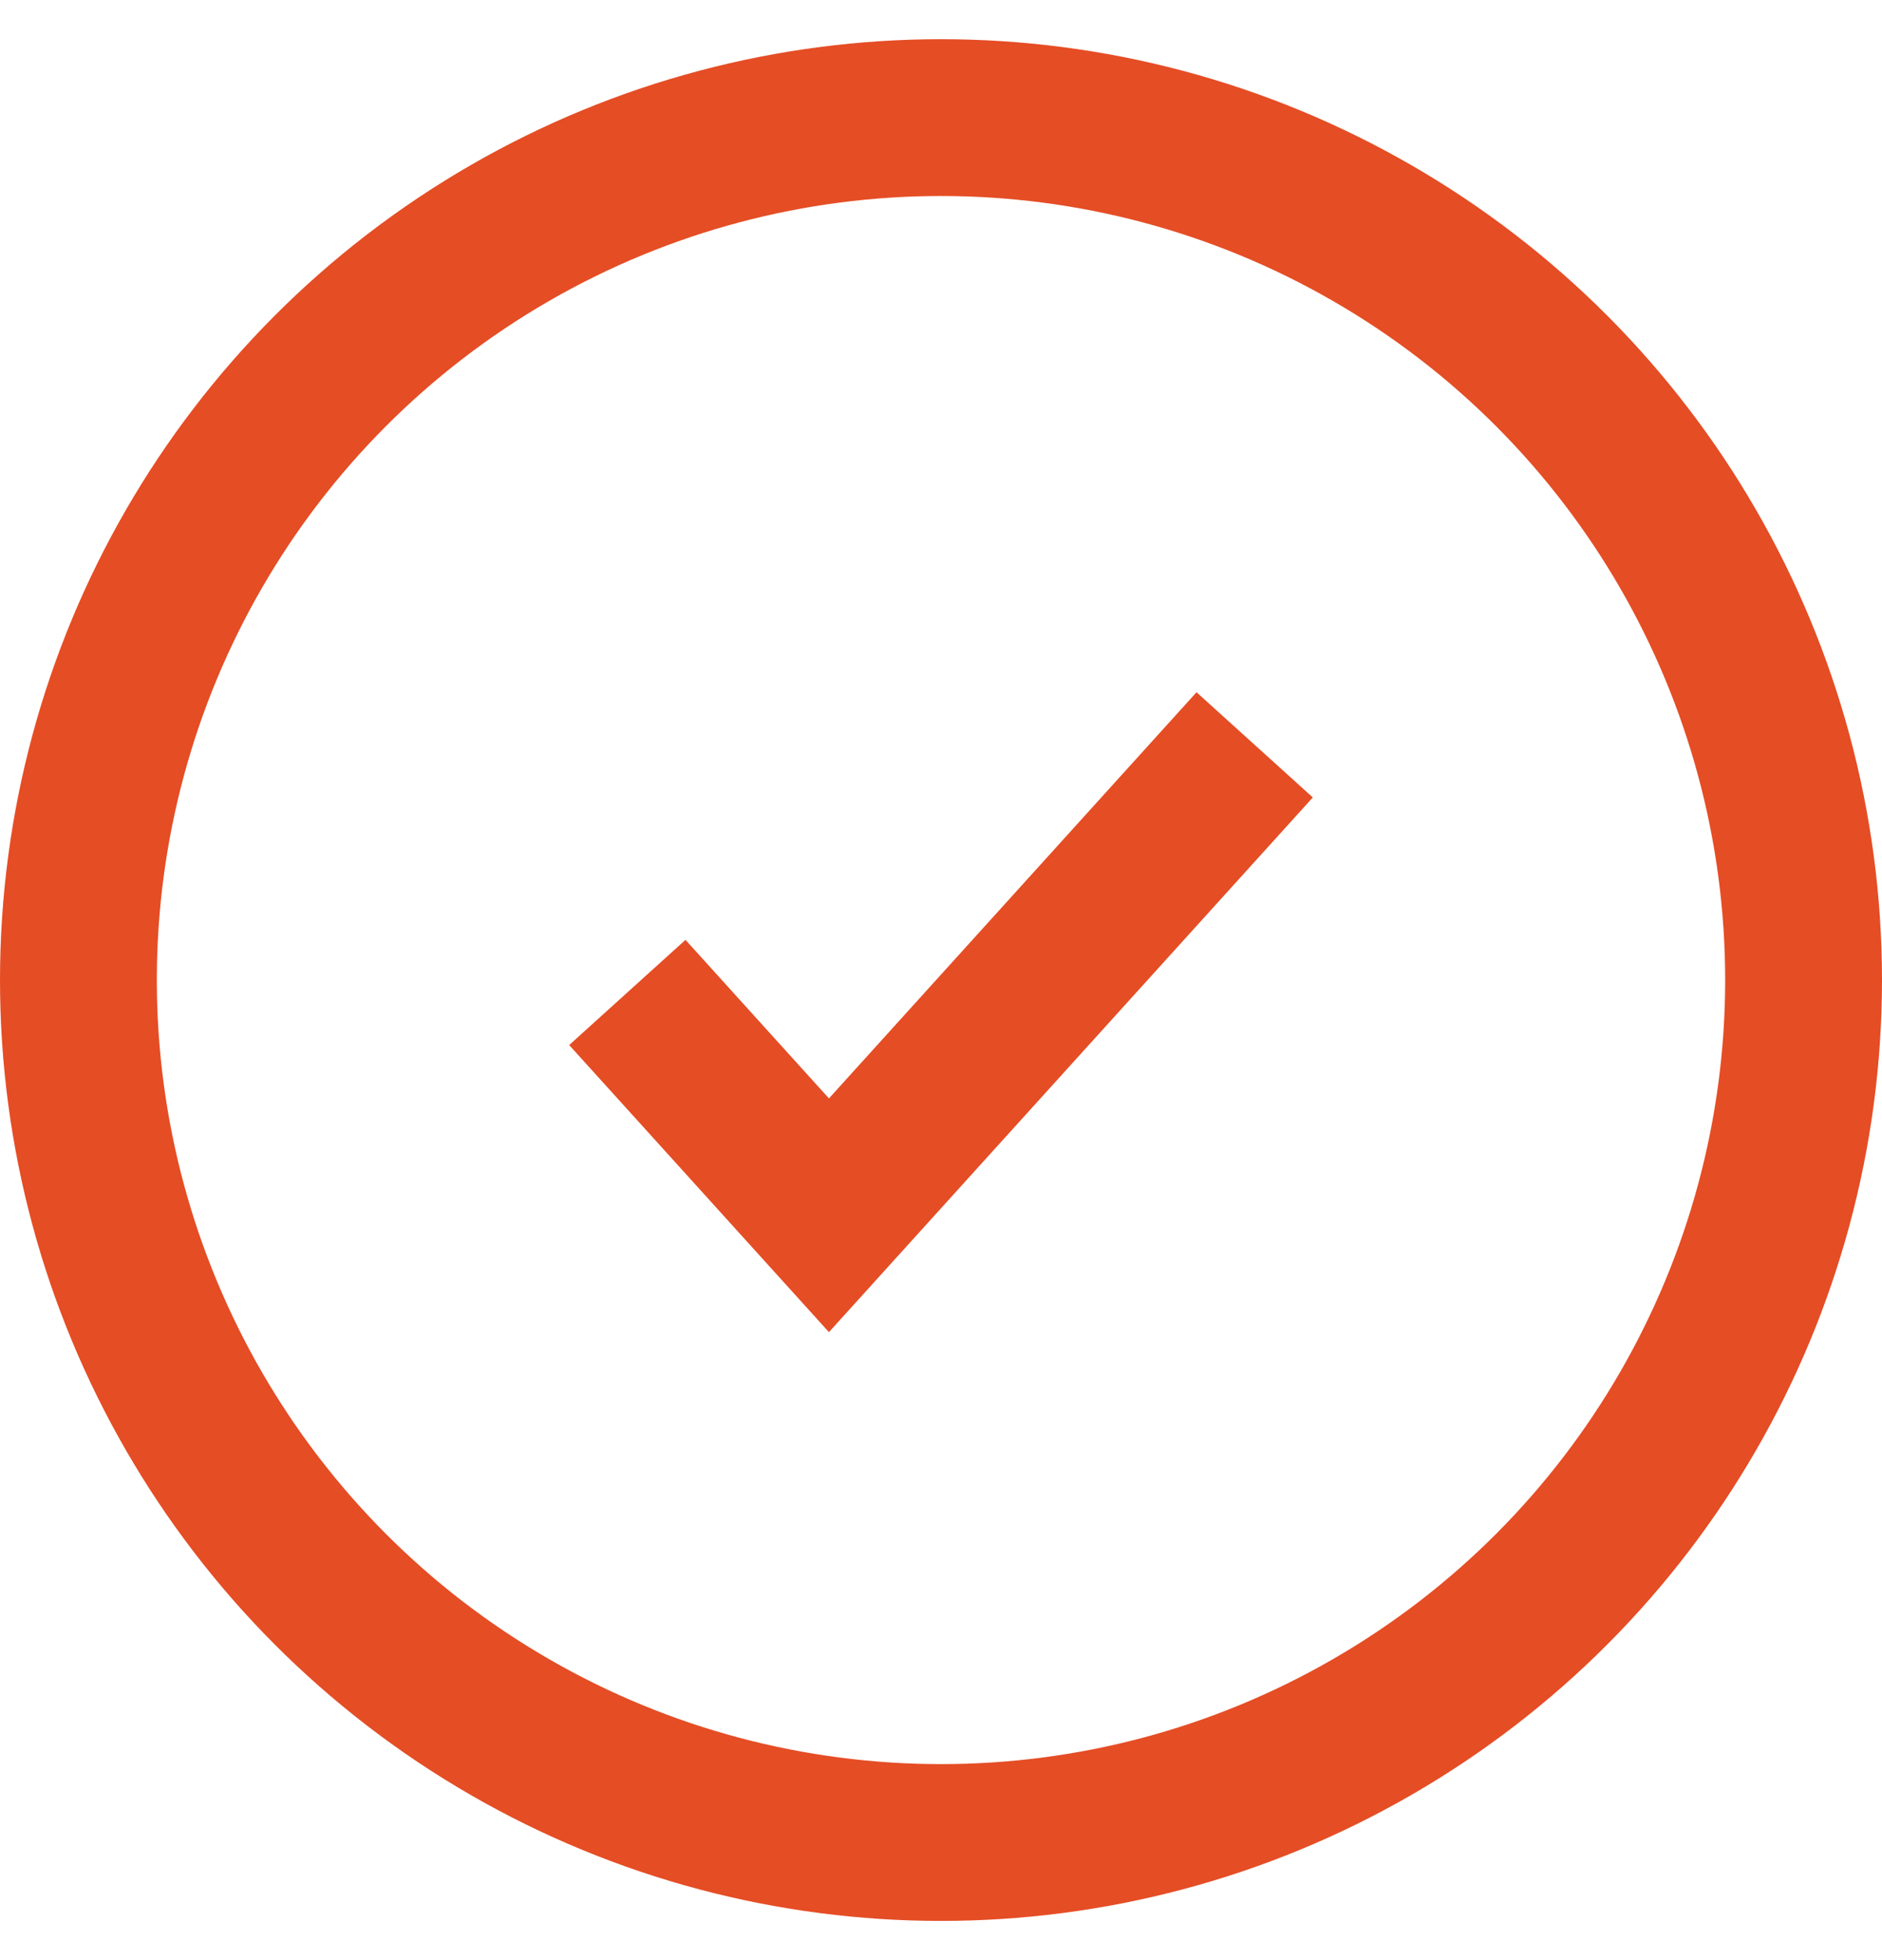
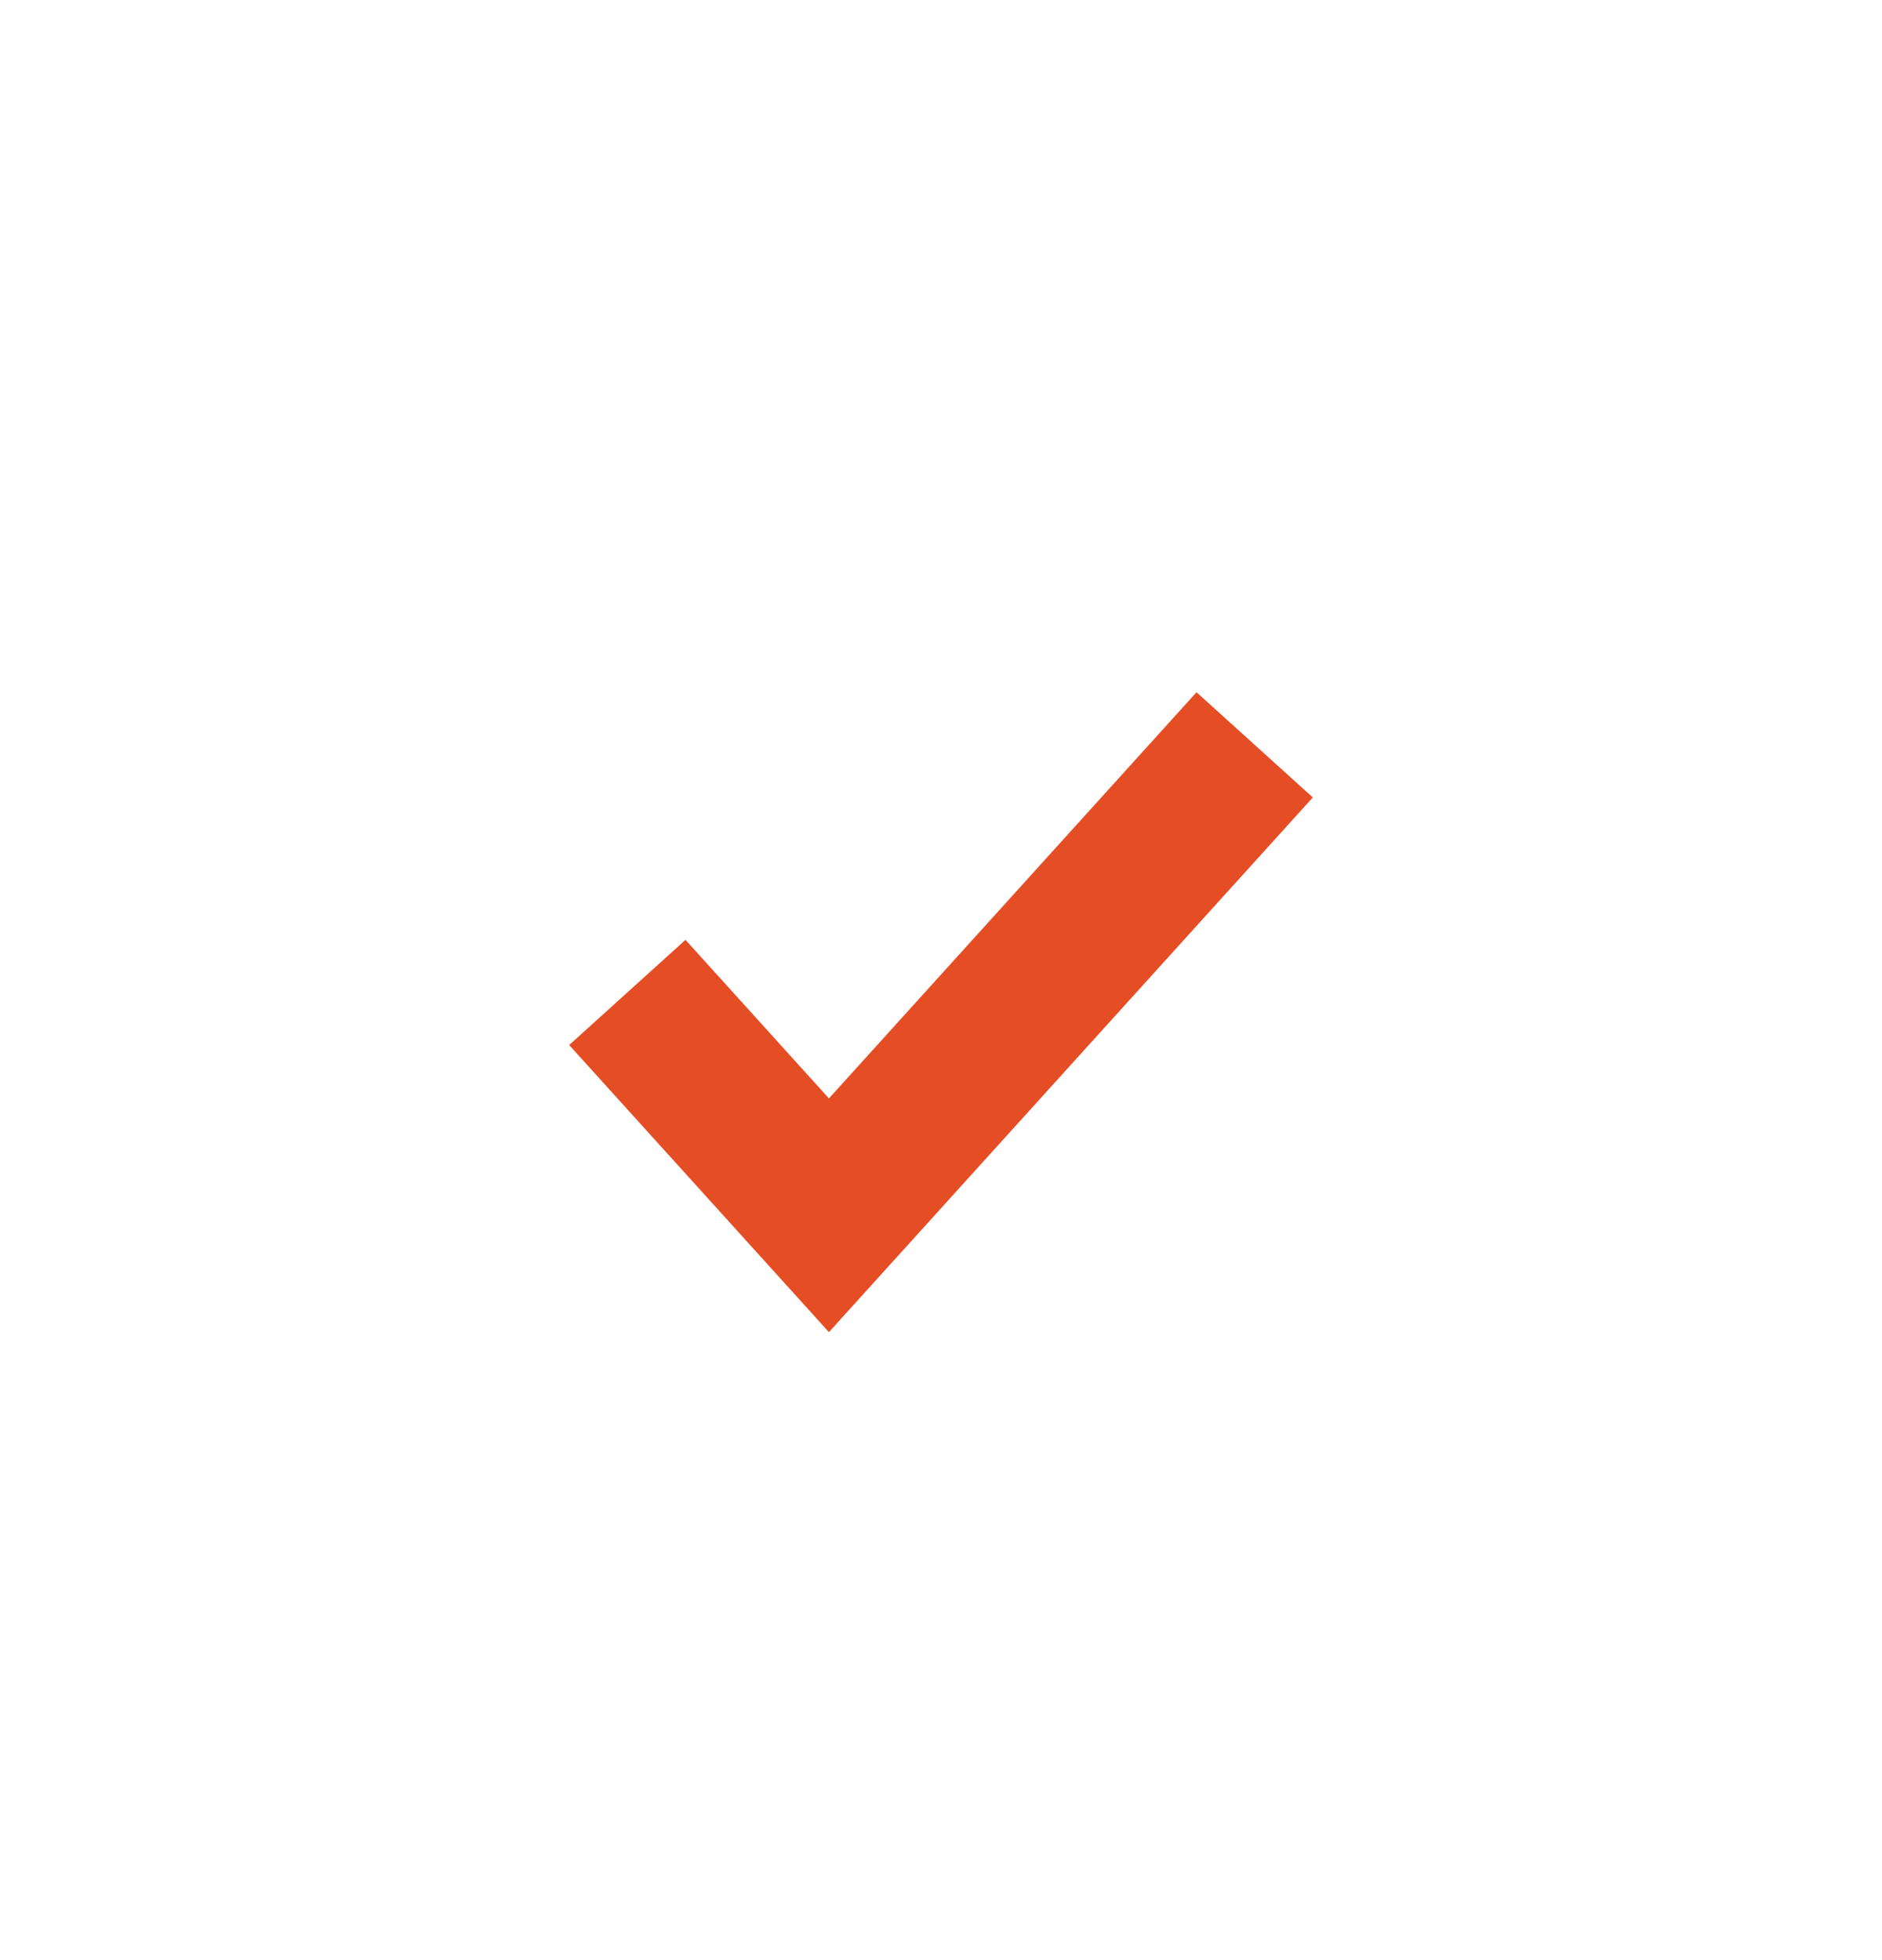
<svg xmlns="http://www.w3.org/2000/svg" width="24" height="25" viewBox="0 0 24 25" fill="none">
-   <circle cx="12" cy="12.5" r="11" stroke="#E54D25" stroke-width="2" />
  <path d="M8 12.658L10.571 15.5L16 9.5" stroke="#E54D25" stroke-width="2" />
</svg>